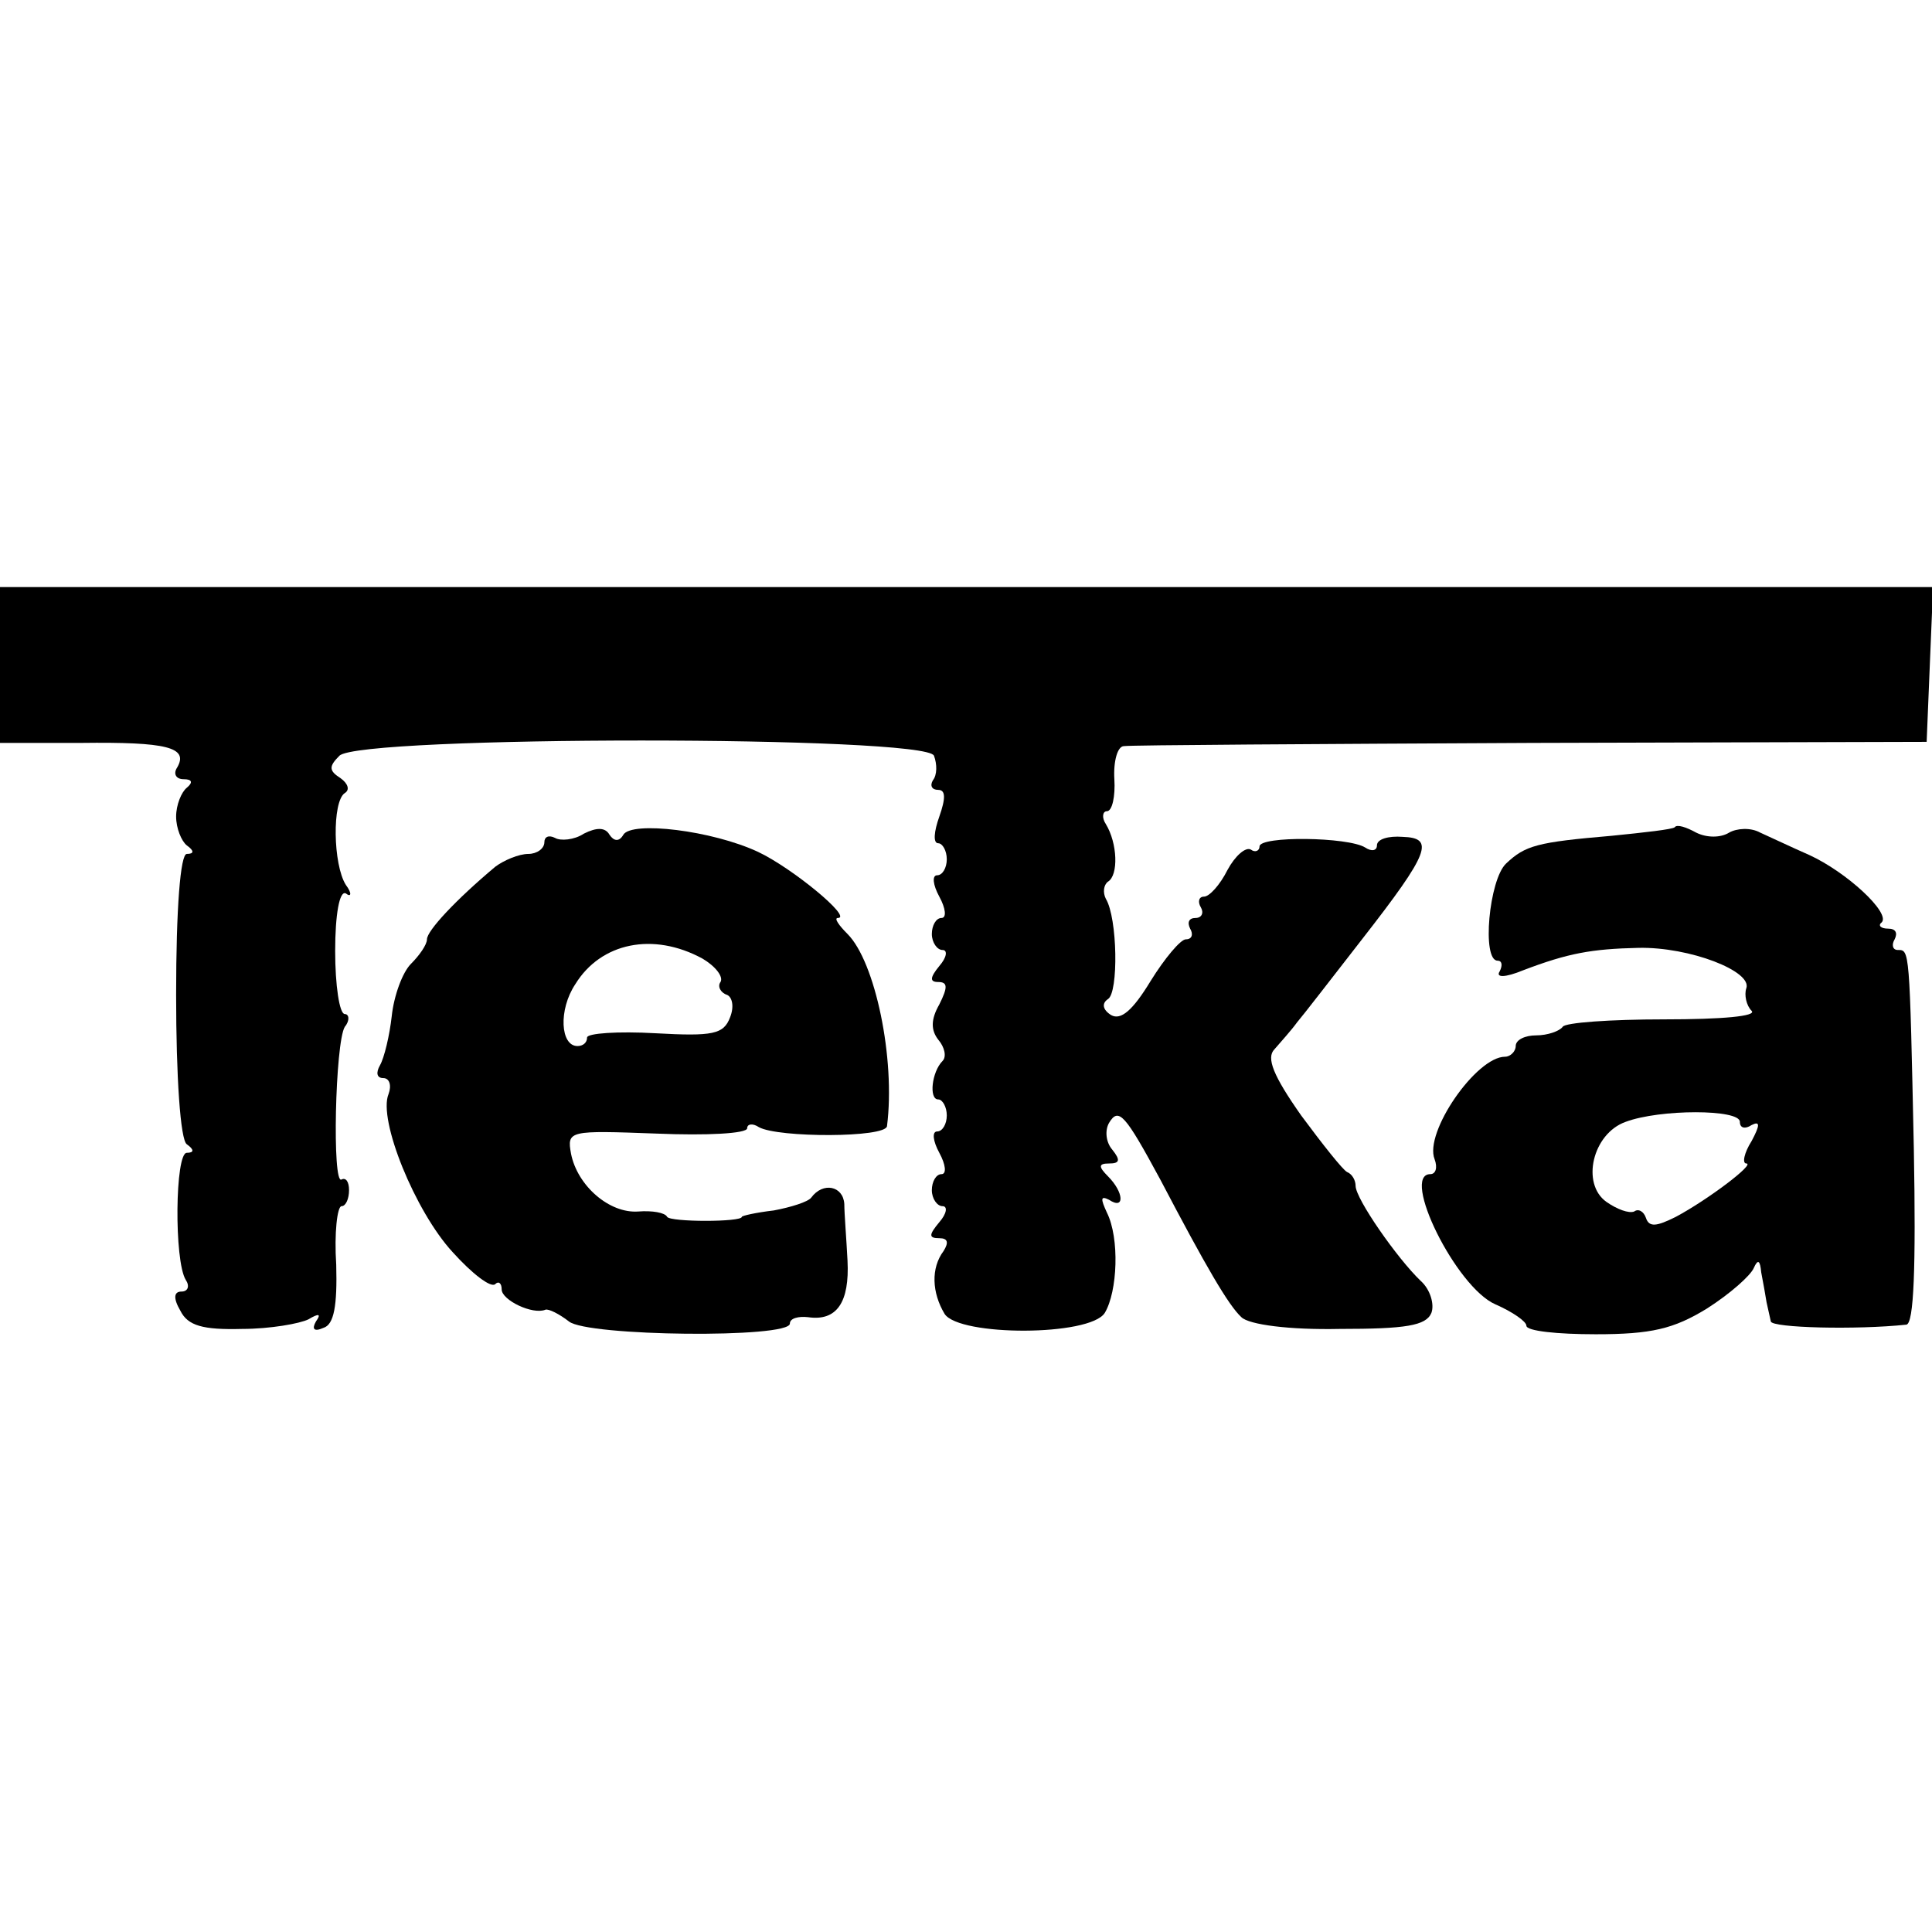
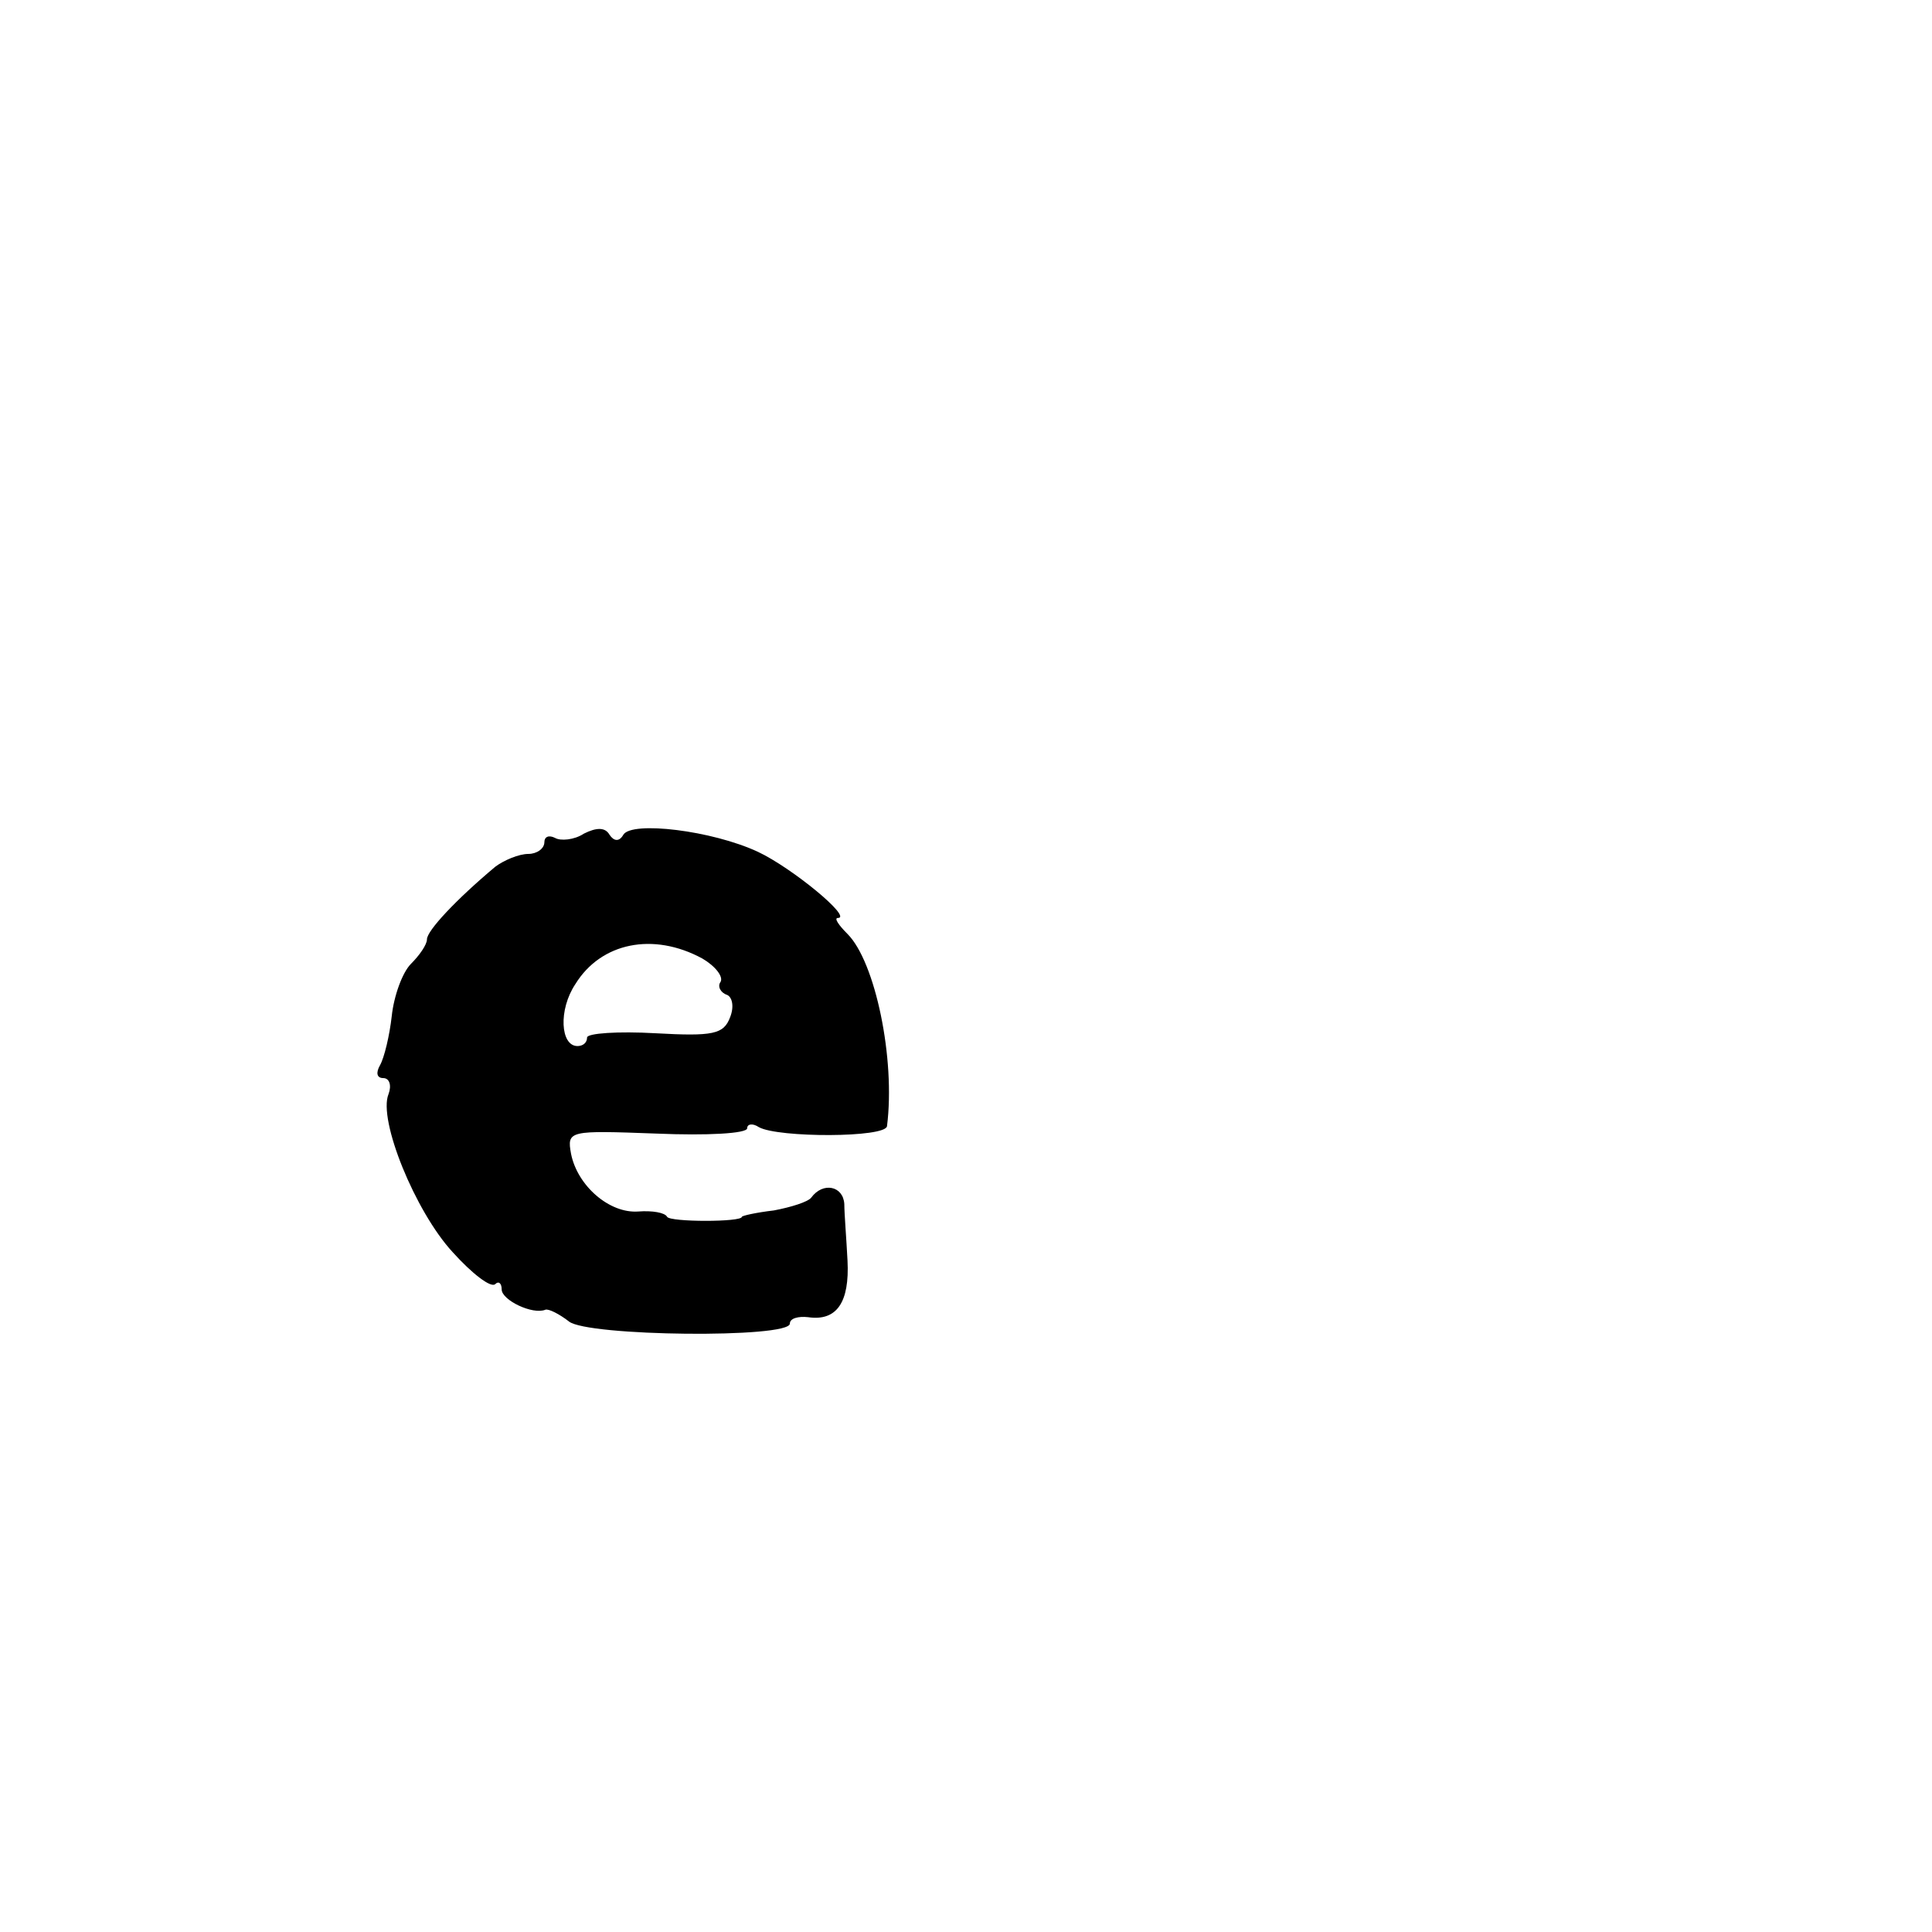
<svg xmlns="http://www.w3.org/2000/svg" version="1.0" width="181pt" height="181pt" viewBox="0 0 181 181" preserveAspectRatio="xMidYMid meet">
  <g transform="translate(0,181) scale(0.1,-0.1)" fill="#000000" stroke="none">
-     <path d="M0 1187 l0 -73 76 0 c80 1 101 -4 90 -23 -4 -6 -1 -11 6 -11 8 0 9 -3 3 -8 -5 -4 -10 -16 -10 -27 0 -11 5 -23 10 -27 7 -5 7 -8 0 -8 -6 0 -10 -51 -10 -132 0 -77 4 -136 10 -140 7 -5 7 -8 0 -8 -11 0 -12 -101 -1 -119 4 -6 2 -11 -4 -11 -7 0 -8 -6 -1 -18 7 -14 21 -18 58 -17 26 0 54 5 62 9 10 6 12 5 7 -2 -4 -7 -2 -10 7 -6 10 3 13 21 12 59 -2 30 1 55 5 55 4 0 7 7 7 15 0 8 -3 12 -7 10 -9 -6 -6 128 3 143 5 6 4 12 0 12 -5 0 -9 27 -9 59 0 34 4 57 10 54 5 -4 6 0 0 8 -12 19 -13 78 -1 86 5 3 3 9 -4 14 -11 7 -11 11 -1 21 19 19 550 19 557 0 3 -8 3 -18 -1 -23 -3 -5 -1 -9 5 -9 7 0 7 -8 1 -25 -5 -14 -6 -25 -1 -25 4 0 8 -7 8 -15 0 -8 -4 -15 -9 -15 -5 0 -4 -9 2 -20 6 -11 7 -20 2 -20 -5 0 -9 -7 -9 -15 0 -8 5 -15 10 -15 5 0 4 -7 -3 -15 -9 -11 -9 -15 -1 -15 9 0 9 -5 1 -21 -8 -14 -8 -24 -1 -33 6 -7 8 -16 4 -20 -10 -10 -13 -36 -4 -36 4 0 8 -7 8 -15 0 -8 -4 -15 -9 -15 -5 0 -4 -9 2 -20 6 -11 7 -20 2 -20 -5 0 -9 -7 -9 -15 0 -8 5 -15 10 -15 5 0 4 -7 -3 -15 -10 -12 -10 -15 0 -15 8 0 9 -4 4 -12 -12 -16 -11 -39 1 -59 14 -21 136 -21 150 1 12 20 14 70 2 94 -6 13 -6 16 2 12 15 -10 14 7 -1 22 -9 9 -9 12 1 12 10 0 11 3 3 13 -6 7 -7 18 -3 25 9 15 15 8 48 -53 43 -82 64 -118 76 -129 7 -7 45 -12 92 -11 62 0 81 3 86 15 3 8 -1 22 -10 30 -22 21 -61 77 -61 89 0 5 -3 11 -8 13 -4 2 -23 26 -43 53 -26 37 -33 54 -25 62 6 7 16 18 21 25 6 7 33 42 61 78 64 82 68 95 38 96 -13 1 -24 -2 -24 -8 0 -5 -5 -6 -11 -2 -16 10 -99 11 -99 1 0 -4 -4 -6 -8 -3 -5 3 -15 -6 -22 -19 -7 -14 -17 -25 -22 -25 -5 0 -6 -5 -3 -10 3 -5 1 -10 -5 -10 -6 0 -8 -4 -5 -10 3 -5 2 -10 -4 -10 -5 0 -20 -18 -33 -39 -17 -28 -28 -37 -37 -32 -8 5 -9 11 -3 15 10 6 9 76 -2 94 -3 6 -2 13 2 16 10 6 9 36 -2 54 -4 6 -3 12 1 12 5 0 8 14 7 30 -1 17 3 31 9 31 7 1 179 2 382 3 l370 1 3 73 3 72 -906 0 -905 0 0 -73z" />
    <path d="M547 1029 c-9 -6 -22 -7 -27 -4 -6 3 -10 1 -10 -4 0 -6 -7 -11 -15 -11 -9 0 -23 -6 -31 -12 -37 -31 -64 -60 -64 -68 0 -5 -7 -15 -15 -23 -8 -8 -16 -30 -18 -49 -2 -18 -7 -39 -11 -46 -4 -7 -3 -12 3 -12 6 0 8 -7 5 -15 -10 -24 25 -110 60 -148 18 -20 36 -34 40 -30 3 3 6 1 6 -5 0 -10 29 -24 41 -19 3 1 13 -4 22 -11 17 -14 207 -16 207 -2 0 5 8 7 17 6 27 -4 39 14 37 53 -1 20 -3 44 -3 53 -1 17 -20 21 -31 6 -3 -4 -19 -9 -35 -12 -17 -2 -30 -5 -30 -6 0 -5 -67 -5 -70 0 -2 4 -14 6 -27 5 -27 -2 -57 24 -63 54 -4 22 -2 22 80 19 47 -2 85 0 85 5 0 4 5 5 11 1 18 -10 119 -10 120 1 8 63 -11 154 -37 180 -8 8 -13 15 -9 15 14 0 -43 47 -75 62 -43 20 -118 29 -126 16 -4 -7 -9 -6 -13 0 -4 7 -12 7 -24 1z m111 -117 c12 -7 20 -17 17 -22 -3 -4 0 -10 6 -12 5 -2 7 -11 3 -21 -6 -16 -16 -18 -70 -15 -35 2 -64 0 -64 -4 0 -5 -4 -8 -9 -8 -16 0 -18 34 -2 58 24 39 73 49 119 24z" />
-     <path d="M1569 1035 c-2 -2 -29 -5 -59 -8 -70 -6 -81 -9 -99 -26 -16 -15 -23 -91 -8 -91 4 0 5 -4 2 -10 -4 -6 5 -6 22 1 42 16 64 20 108 21 48 1 107 -22 101 -38 -2 -6 0 -16 5 -21 5 -5 -27 -8 -82 -8 -50 0 -93 -3 -95 -7 -3 -4 -14 -8 -25 -8 -10 0 -19 -4 -19 -10 0 -5 -5 -10 -10 -10 -27 0 -76 -71 -66 -96 3 -8 1 -14 -4 -14 -28 0 24 -106 61 -122 16 -7 29 -16 29 -20 0 -5 29 -8 65 -8 52 0 73 5 104 24 22 14 41 31 44 38 4 9 6 7 7 -4 2 -10 4 -22 5 -28 1 -5 3 -13 4 -18 1 -6 80 -8 127 -3 7 1 9 53 7 164 -4 189 -4 187 -15 187 -5 0 -6 5 -3 10 3 6 1 10 -6 10 -7 0 -10 3 -6 6 8 9 -33 47 -68 63 -16 7 -37 17 -46 21 -9 5 -22 4 -29 0 -8 -5 -21 -5 -31 0 -9 5 -18 8 -20 5z m61 -276 c0 -6 5 -7 11 -3 8 4 8 0 0 -15 -7 -11 -9 -21 -5 -21 9 0 -36 -34 -66 -50 -18 -9 -25 -10 -28 -1 -2 6 -7 9 -11 6 -5 -2 -16 2 -26 9 -24 17 -13 64 18 75 32 12 107 12 107 0z" />
  </g>
</svg>